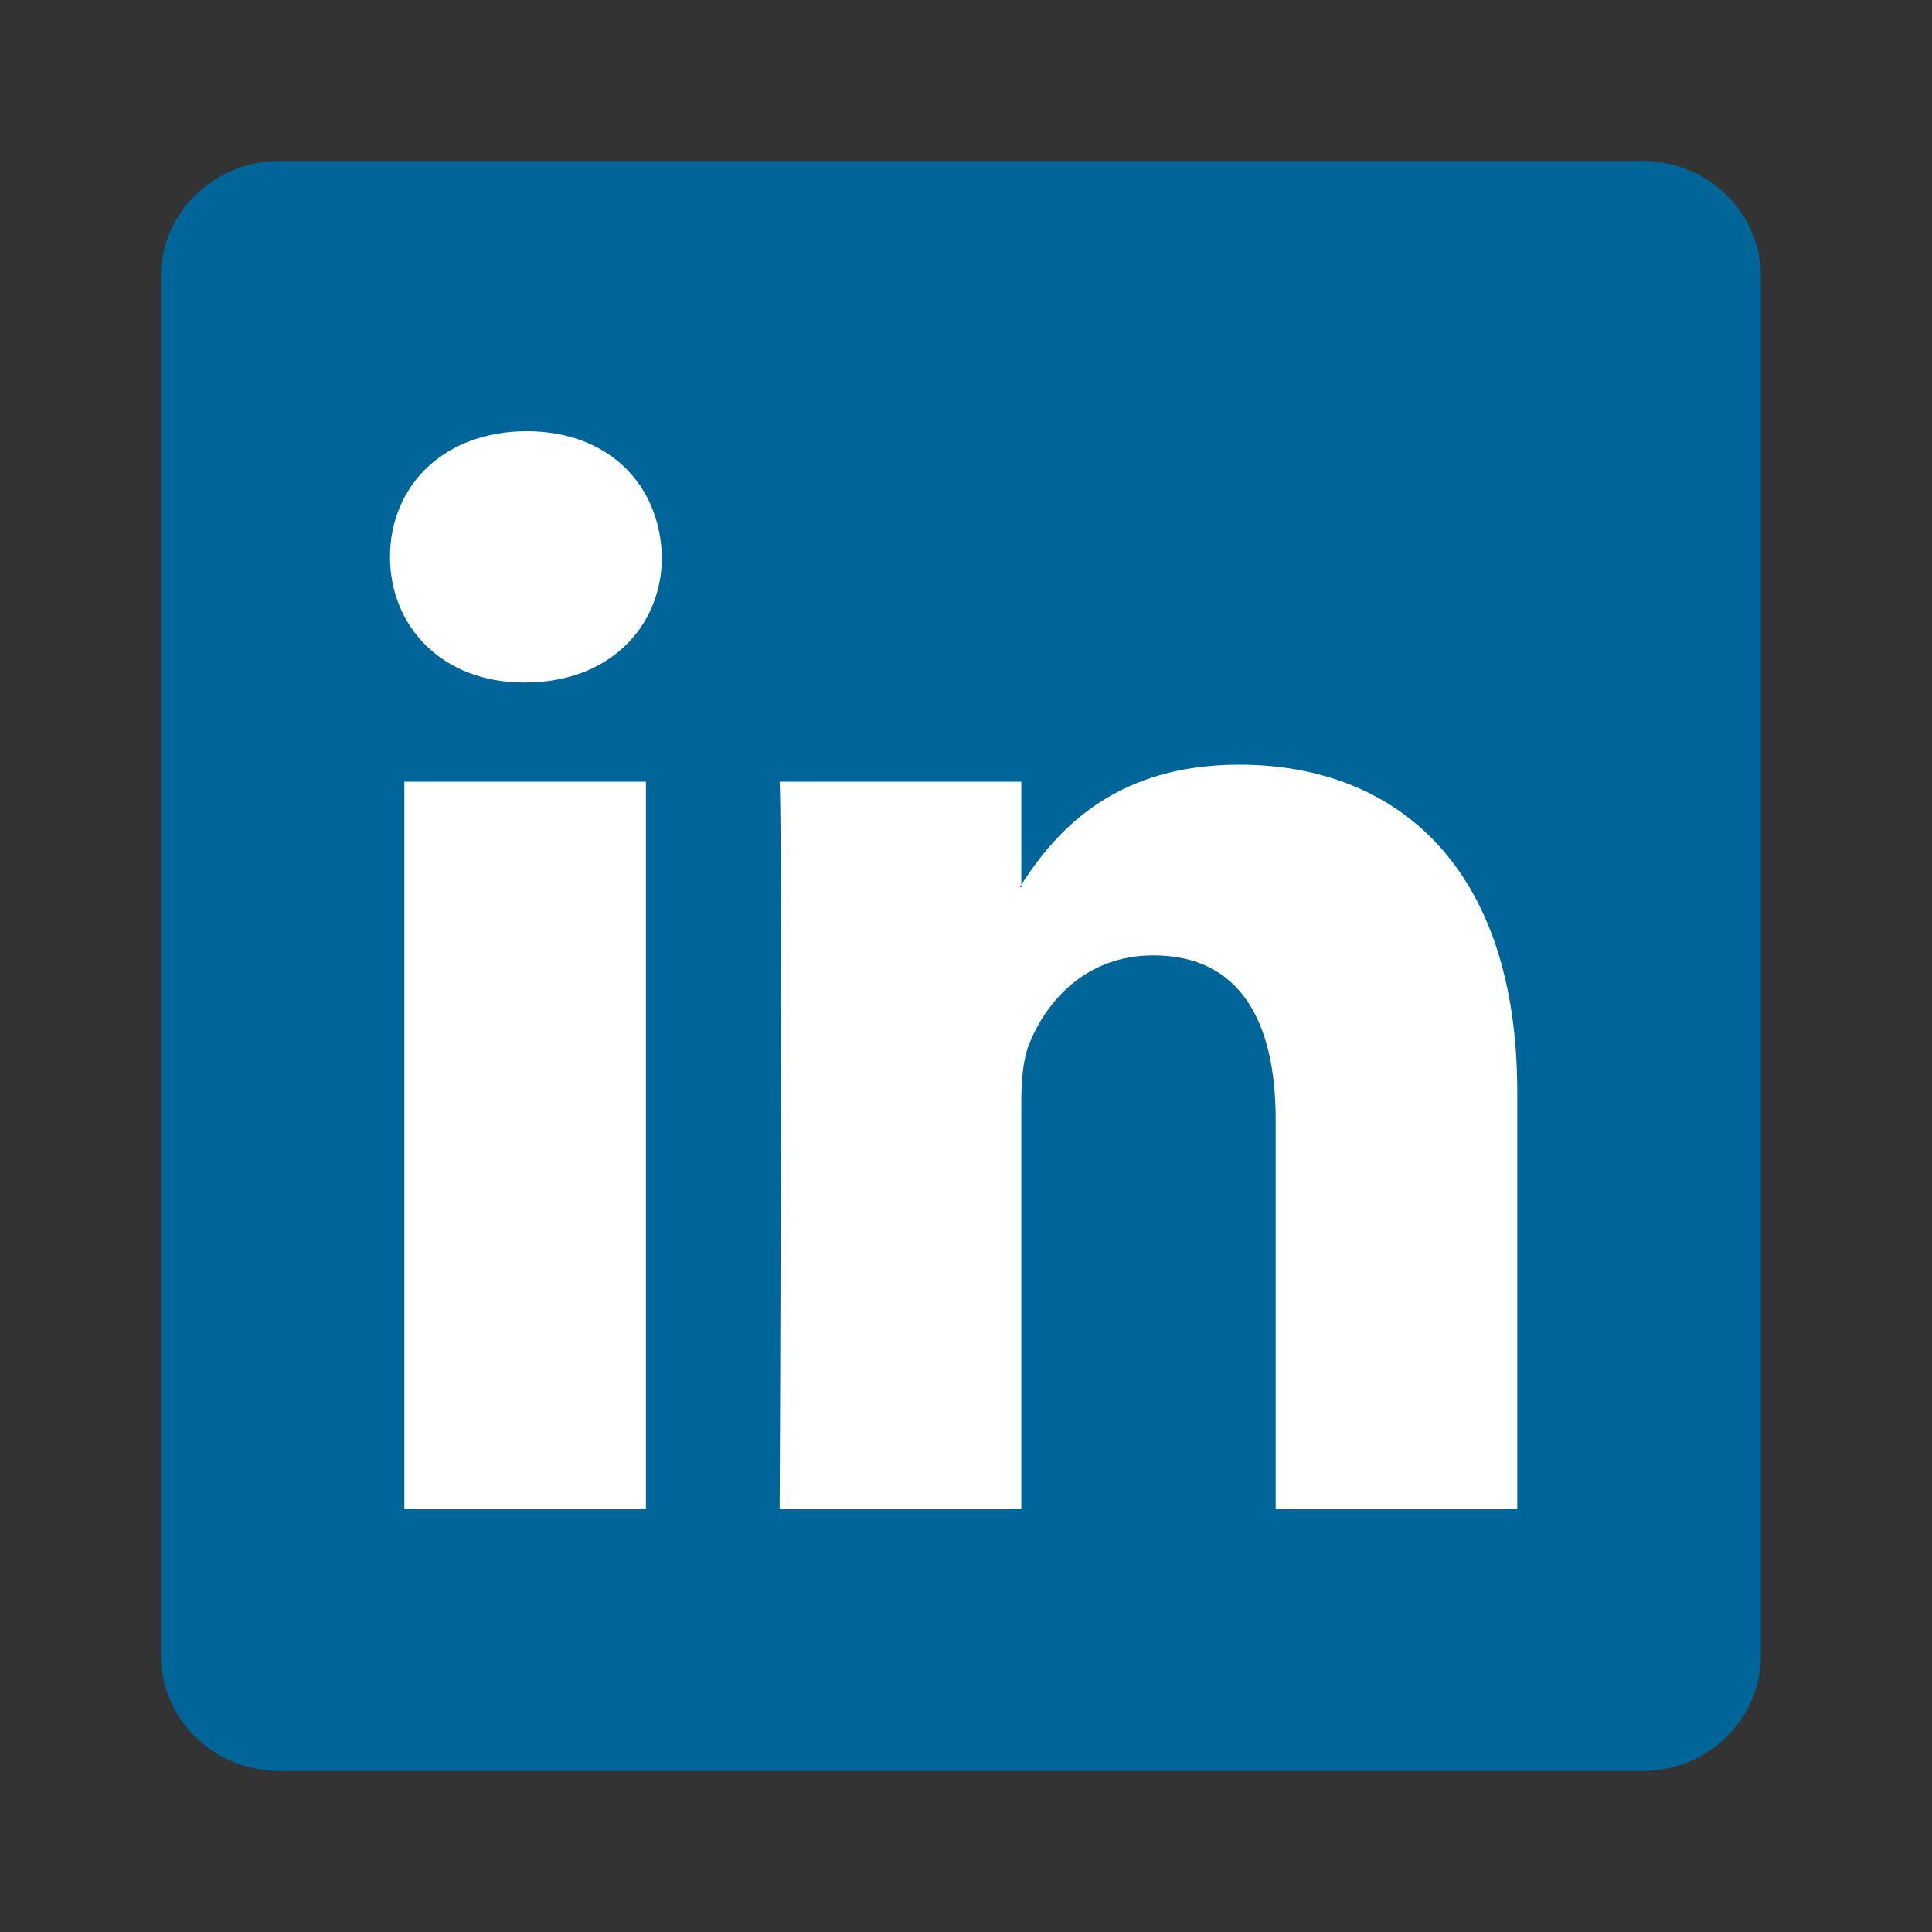
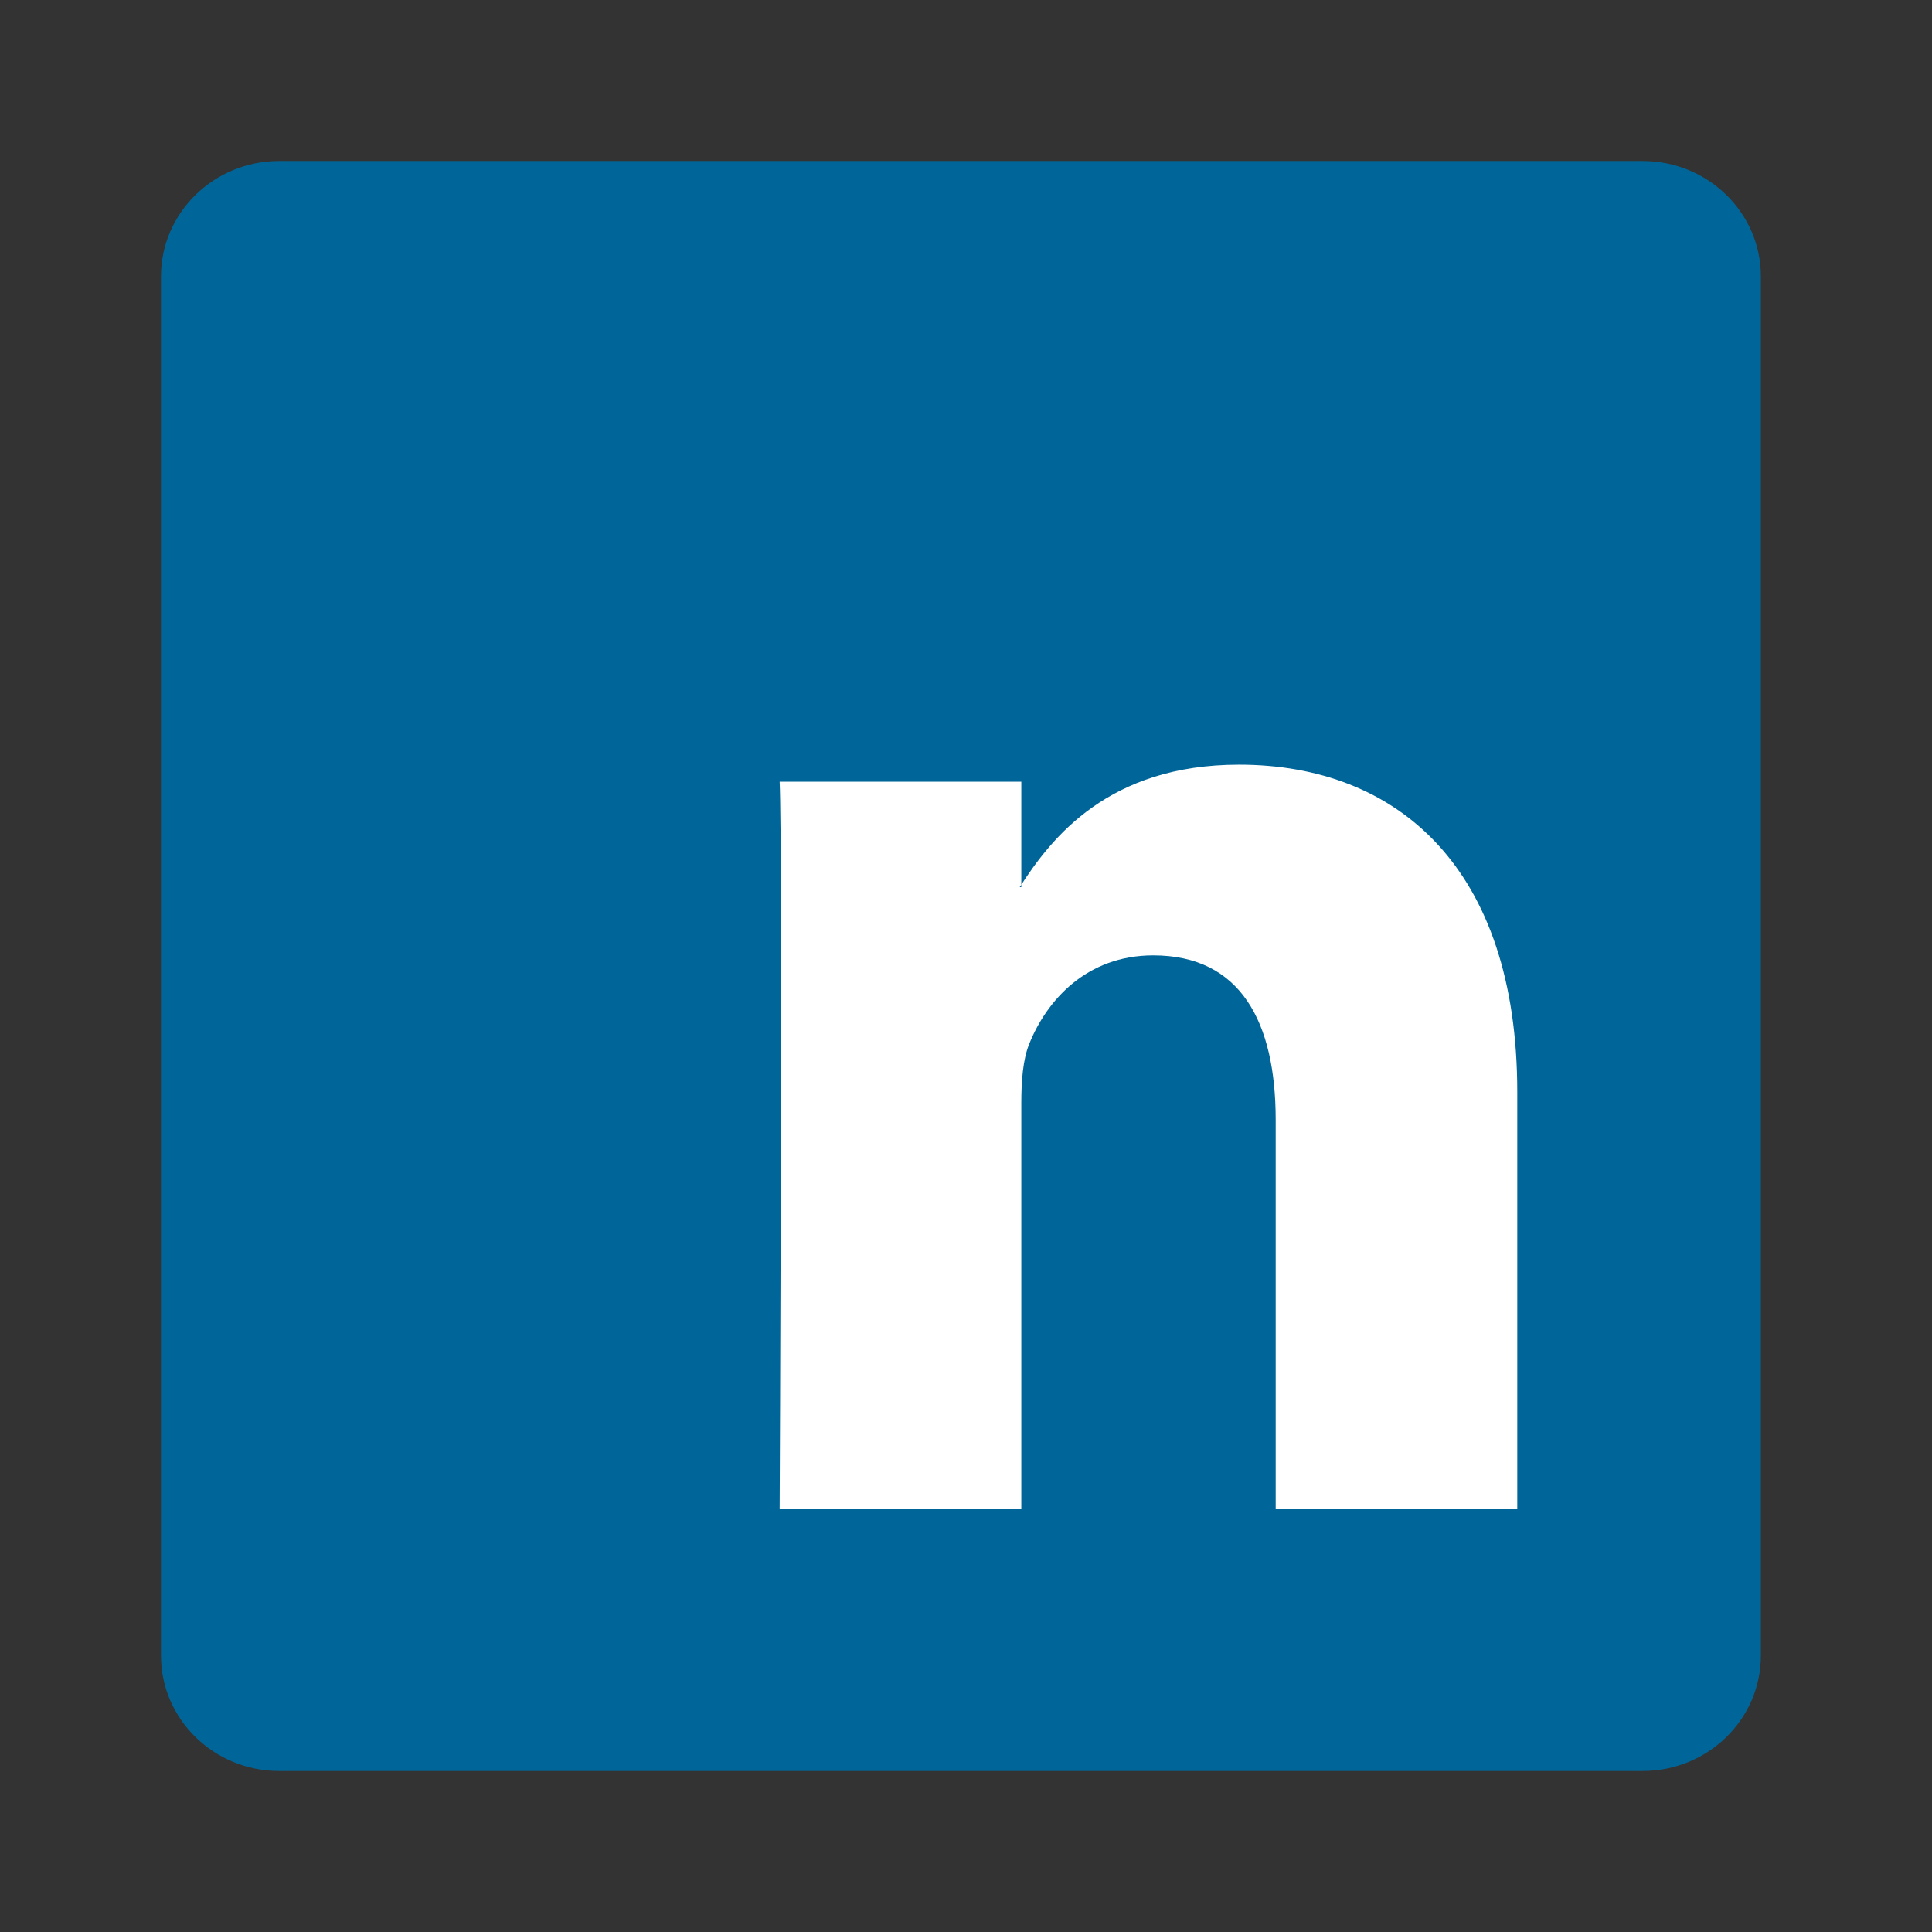
<svg xmlns="http://www.w3.org/2000/svg" width="24" height="24" viewBox="0 0 24 24" fill="none">
  <rect x="0" y="0" width="24" height="24" fill="#333333" stroke="none" />
  <path d="M2 3.433C2 2.642 2.658 2 3.469 2H20.405C21.216 2 21.874 2.642 21.874 3.433V20.567C21.874 21.359 21.216 22 20.405 22H3.469C2.658 22 2 21.359 2 20.567V3.433Z" fill="#006699" />
-   <path fill-rule="evenodd" clip-rule="evenodd" d="M8.024 18.742V9.711H5.023V18.742H8.024ZM6.524 8.478C7.57 8.478 8.222 7.785 8.222 6.918C8.202 6.032 7.57 5.357 6.543 5.357C5.517 5.357 4.845 6.032 4.845 6.918C4.845 7.785 5.497 8.478 6.504 8.478H6.524Z" fill="white" />
  <path fill-rule="evenodd" clip-rule="evenodd" d="M9.685 18.742H12.687V13.699C12.687 13.429 12.707 13.159 12.786 12.966C13.003 12.427 13.497 11.868 14.326 11.868C15.412 11.868 15.847 12.697 15.847 13.911V18.742H18.848V13.564C18.848 10.79 17.367 9.499 15.392 9.499C13.773 9.499 13.062 10.404 12.667 11.021H12.687V9.711H9.685C9.725 10.559 9.685 18.742 9.685 18.742Z" fill="white" />
</svg>